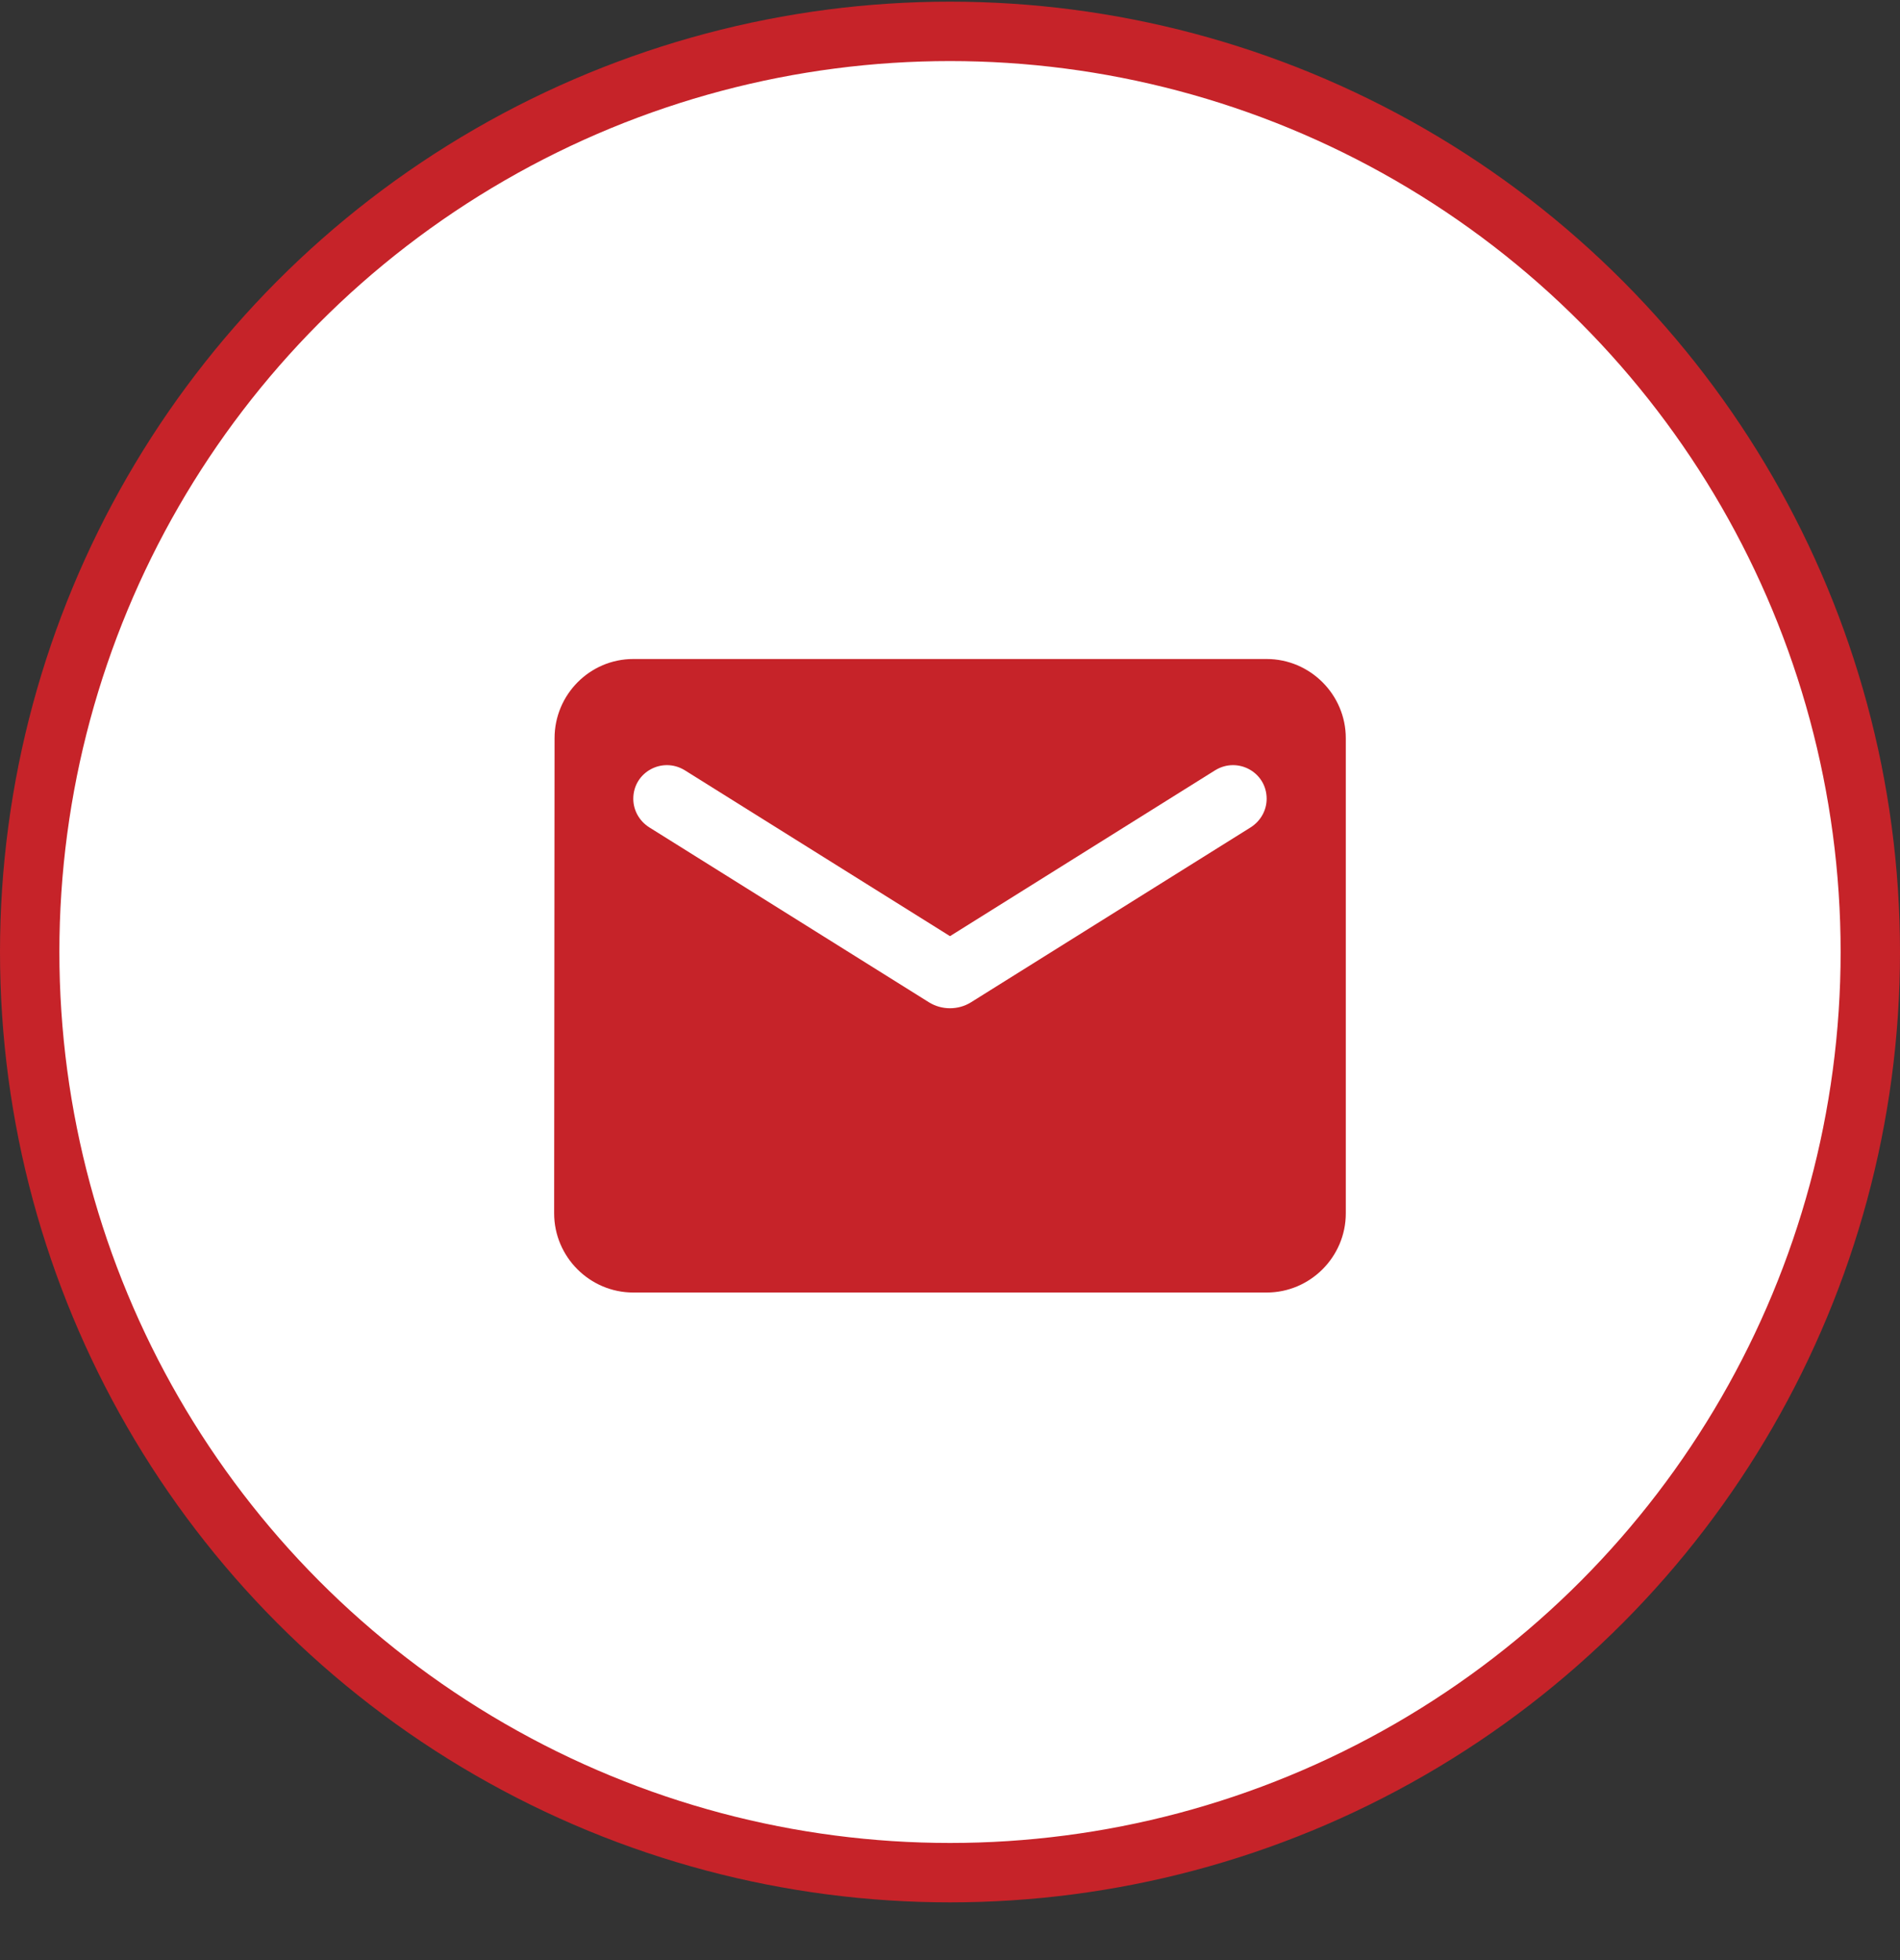
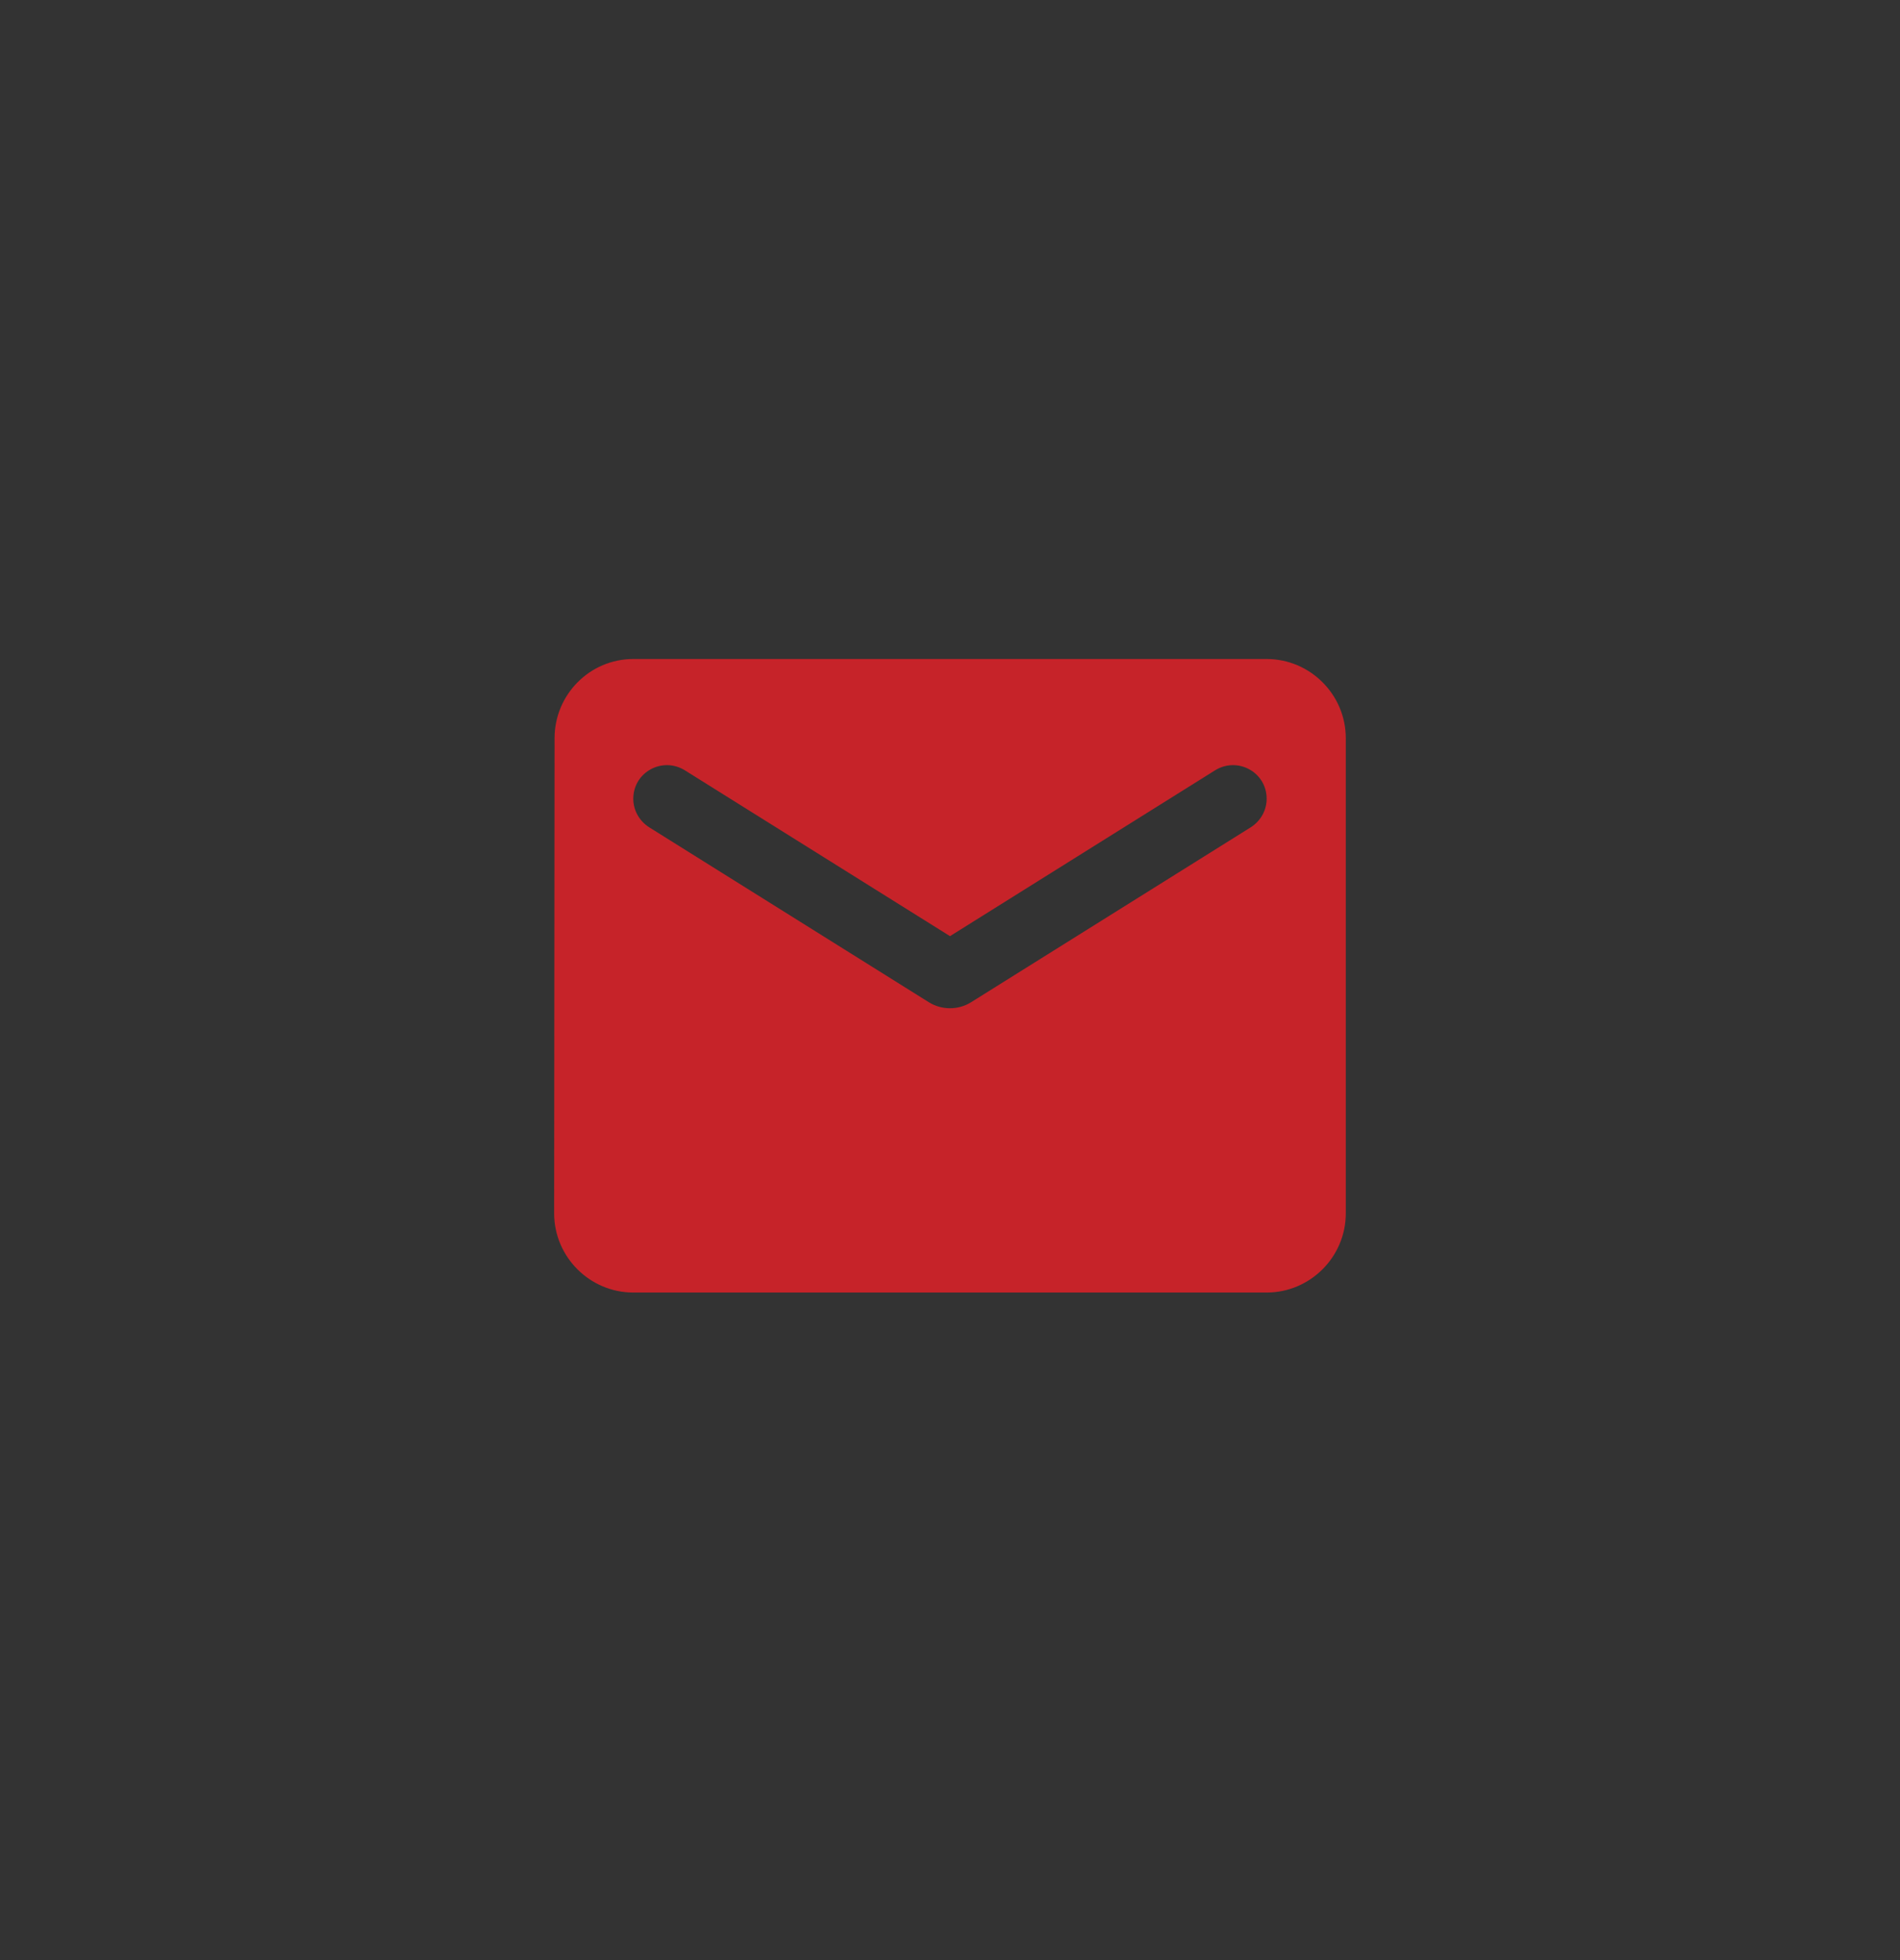
<svg xmlns="http://www.w3.org/2000/svg" width="32" height="33" viewBox="0 0 32 33" fill="none">
  <rect x="0" y="0" width="32" height="33" fill="#333333" stroke="none" />
-   <circle cx="16" cy="16.028" r="15.5" fill="white" stroke="#C62329" />
  <path d="M21.333 11.095H10.666C9.933 11.095 9.34 11.695 9.34 12.428L9.333 20.428C9.333 21.161 9.933 21.761 10.666 21.761H21.333C22.066 21.761 22.666 21.161 22.666 20.428V12.428C22.666 11.695 22.066 11.095 21.333 11.095ZM21.066 13.928L16.353 16.875C16.14 17.008 15.86 17.008 15.646 16.875L10.933 13.928C10.766 13.821 10.666 13.641 10.666 13.448C10.666 13.001 11.153 12.735 11.533 12.968L16 15.761L20.466 12.968C20.846 12.735 21.333 13.001 21.333 13.448C21.333 13.641 21.233 13.821 21.066 13.928Z" fill="#C62329" />
</svg>